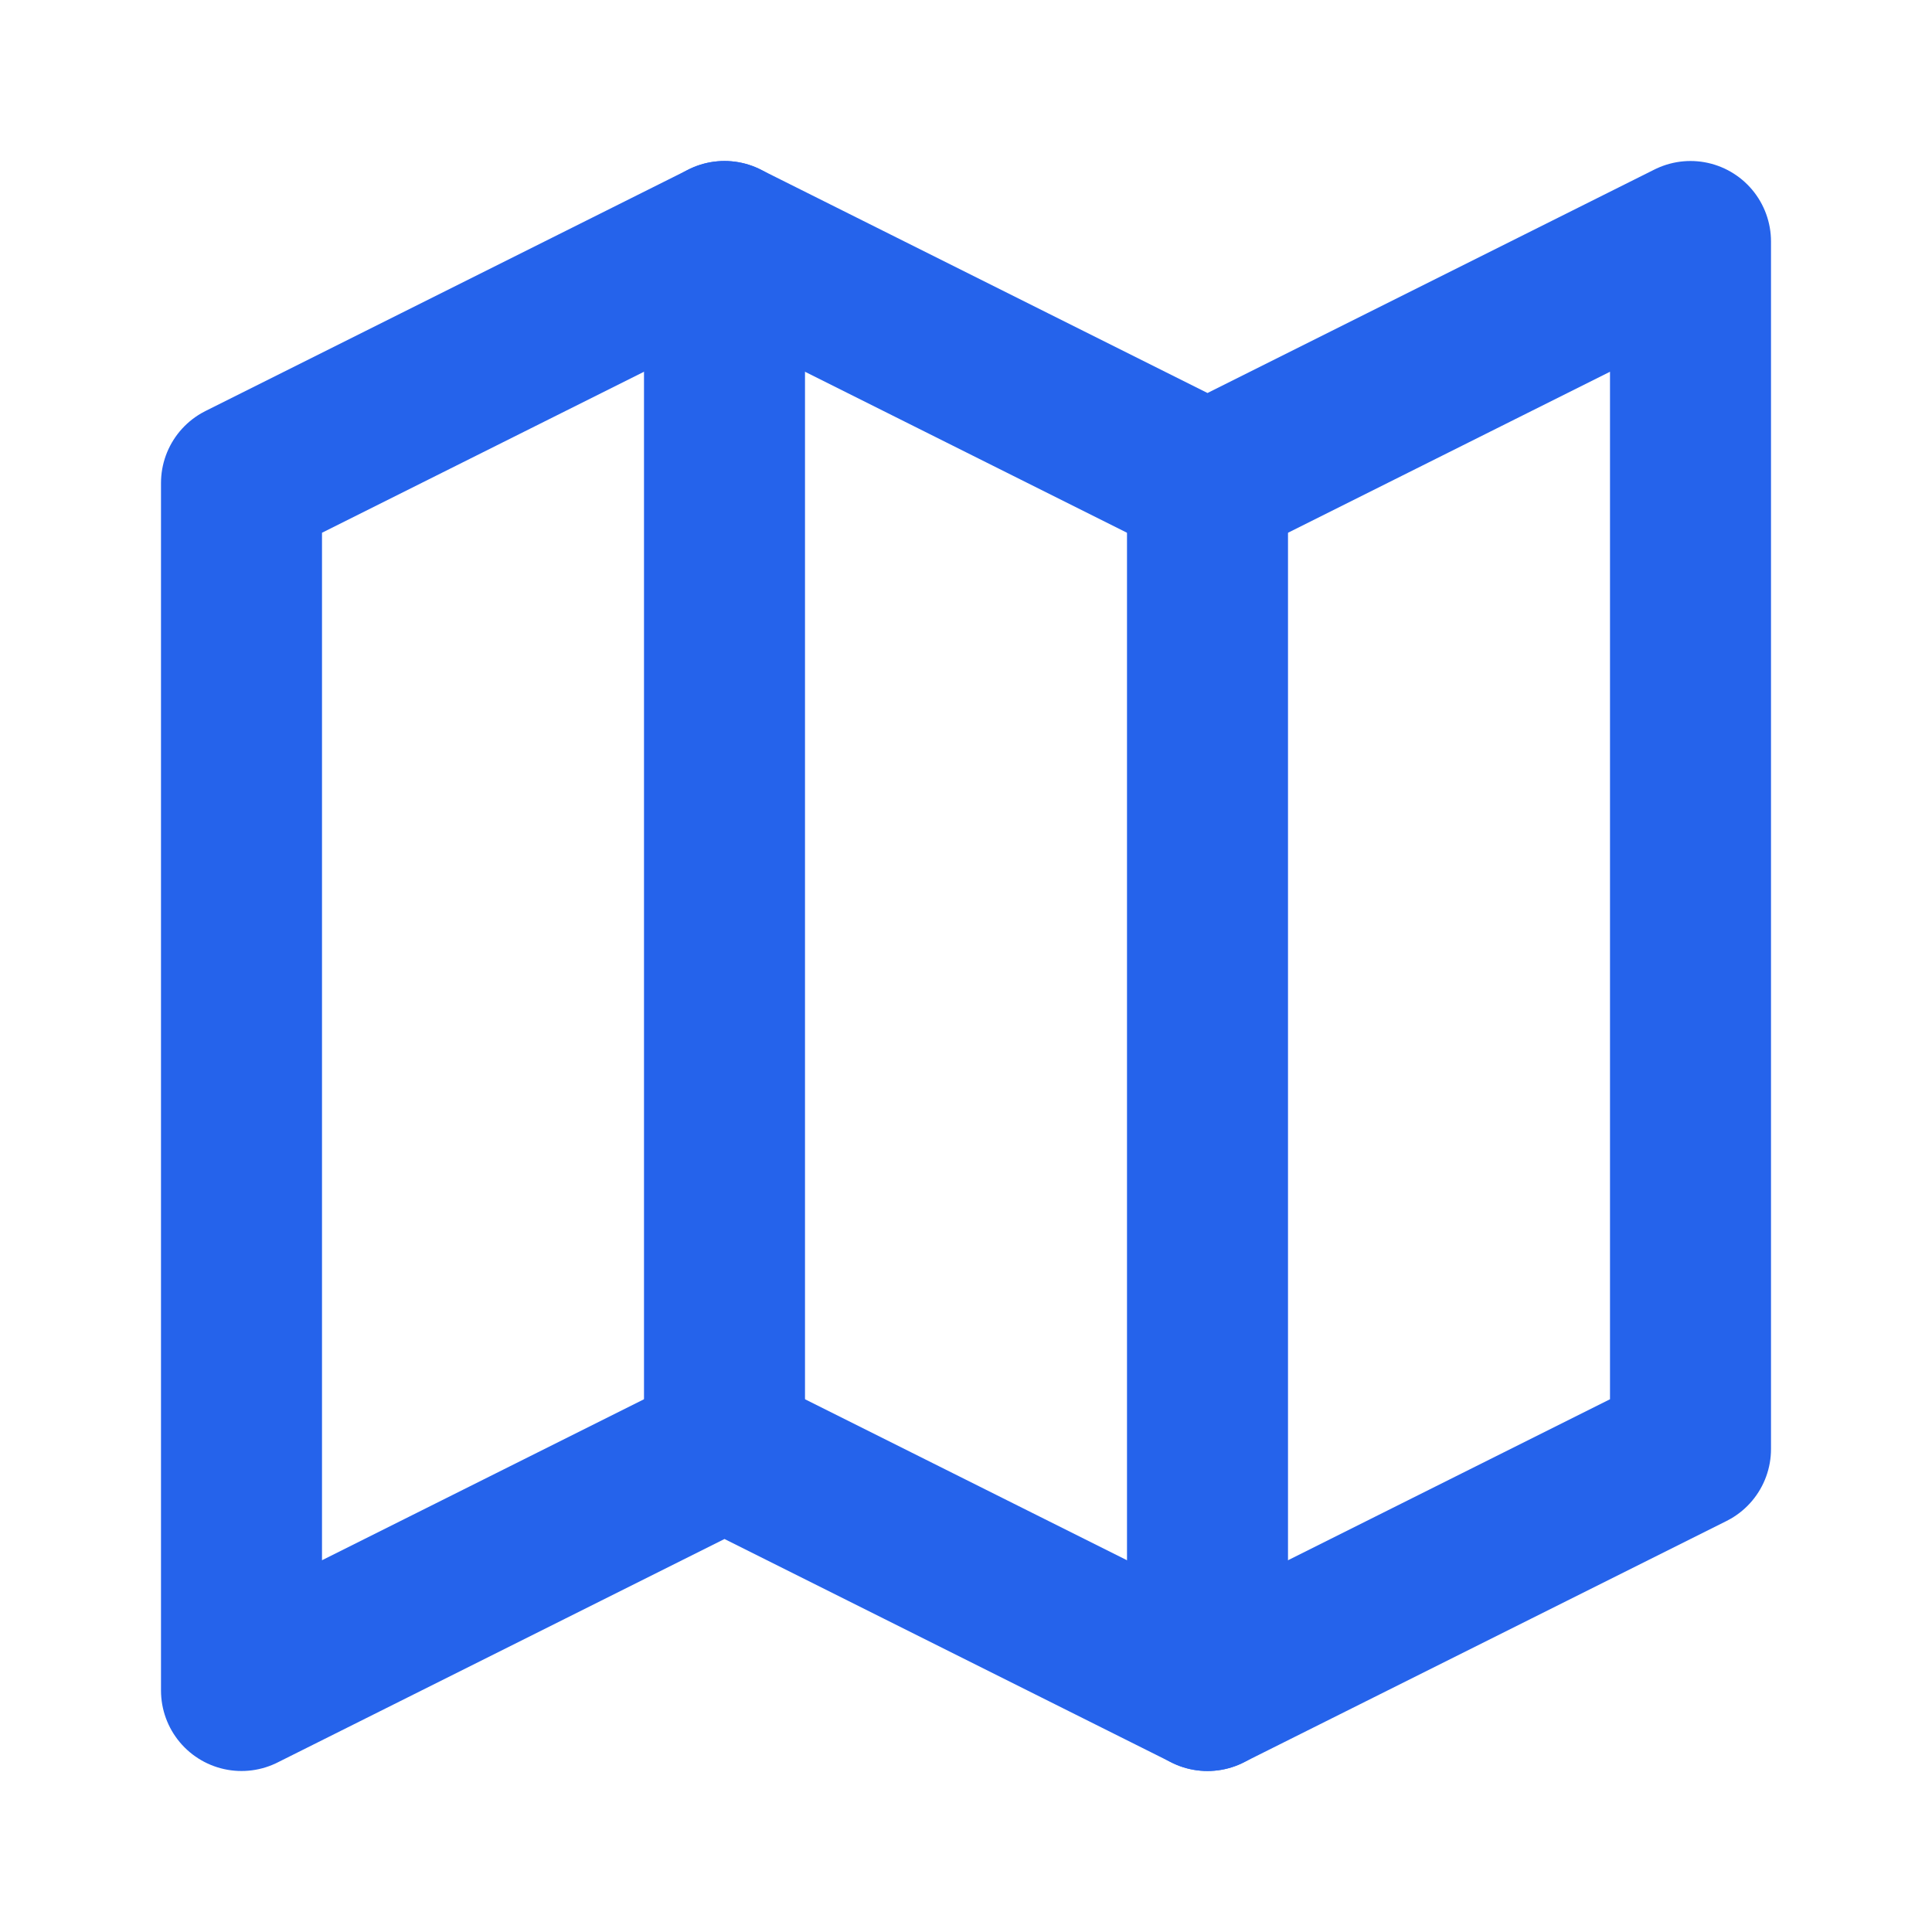
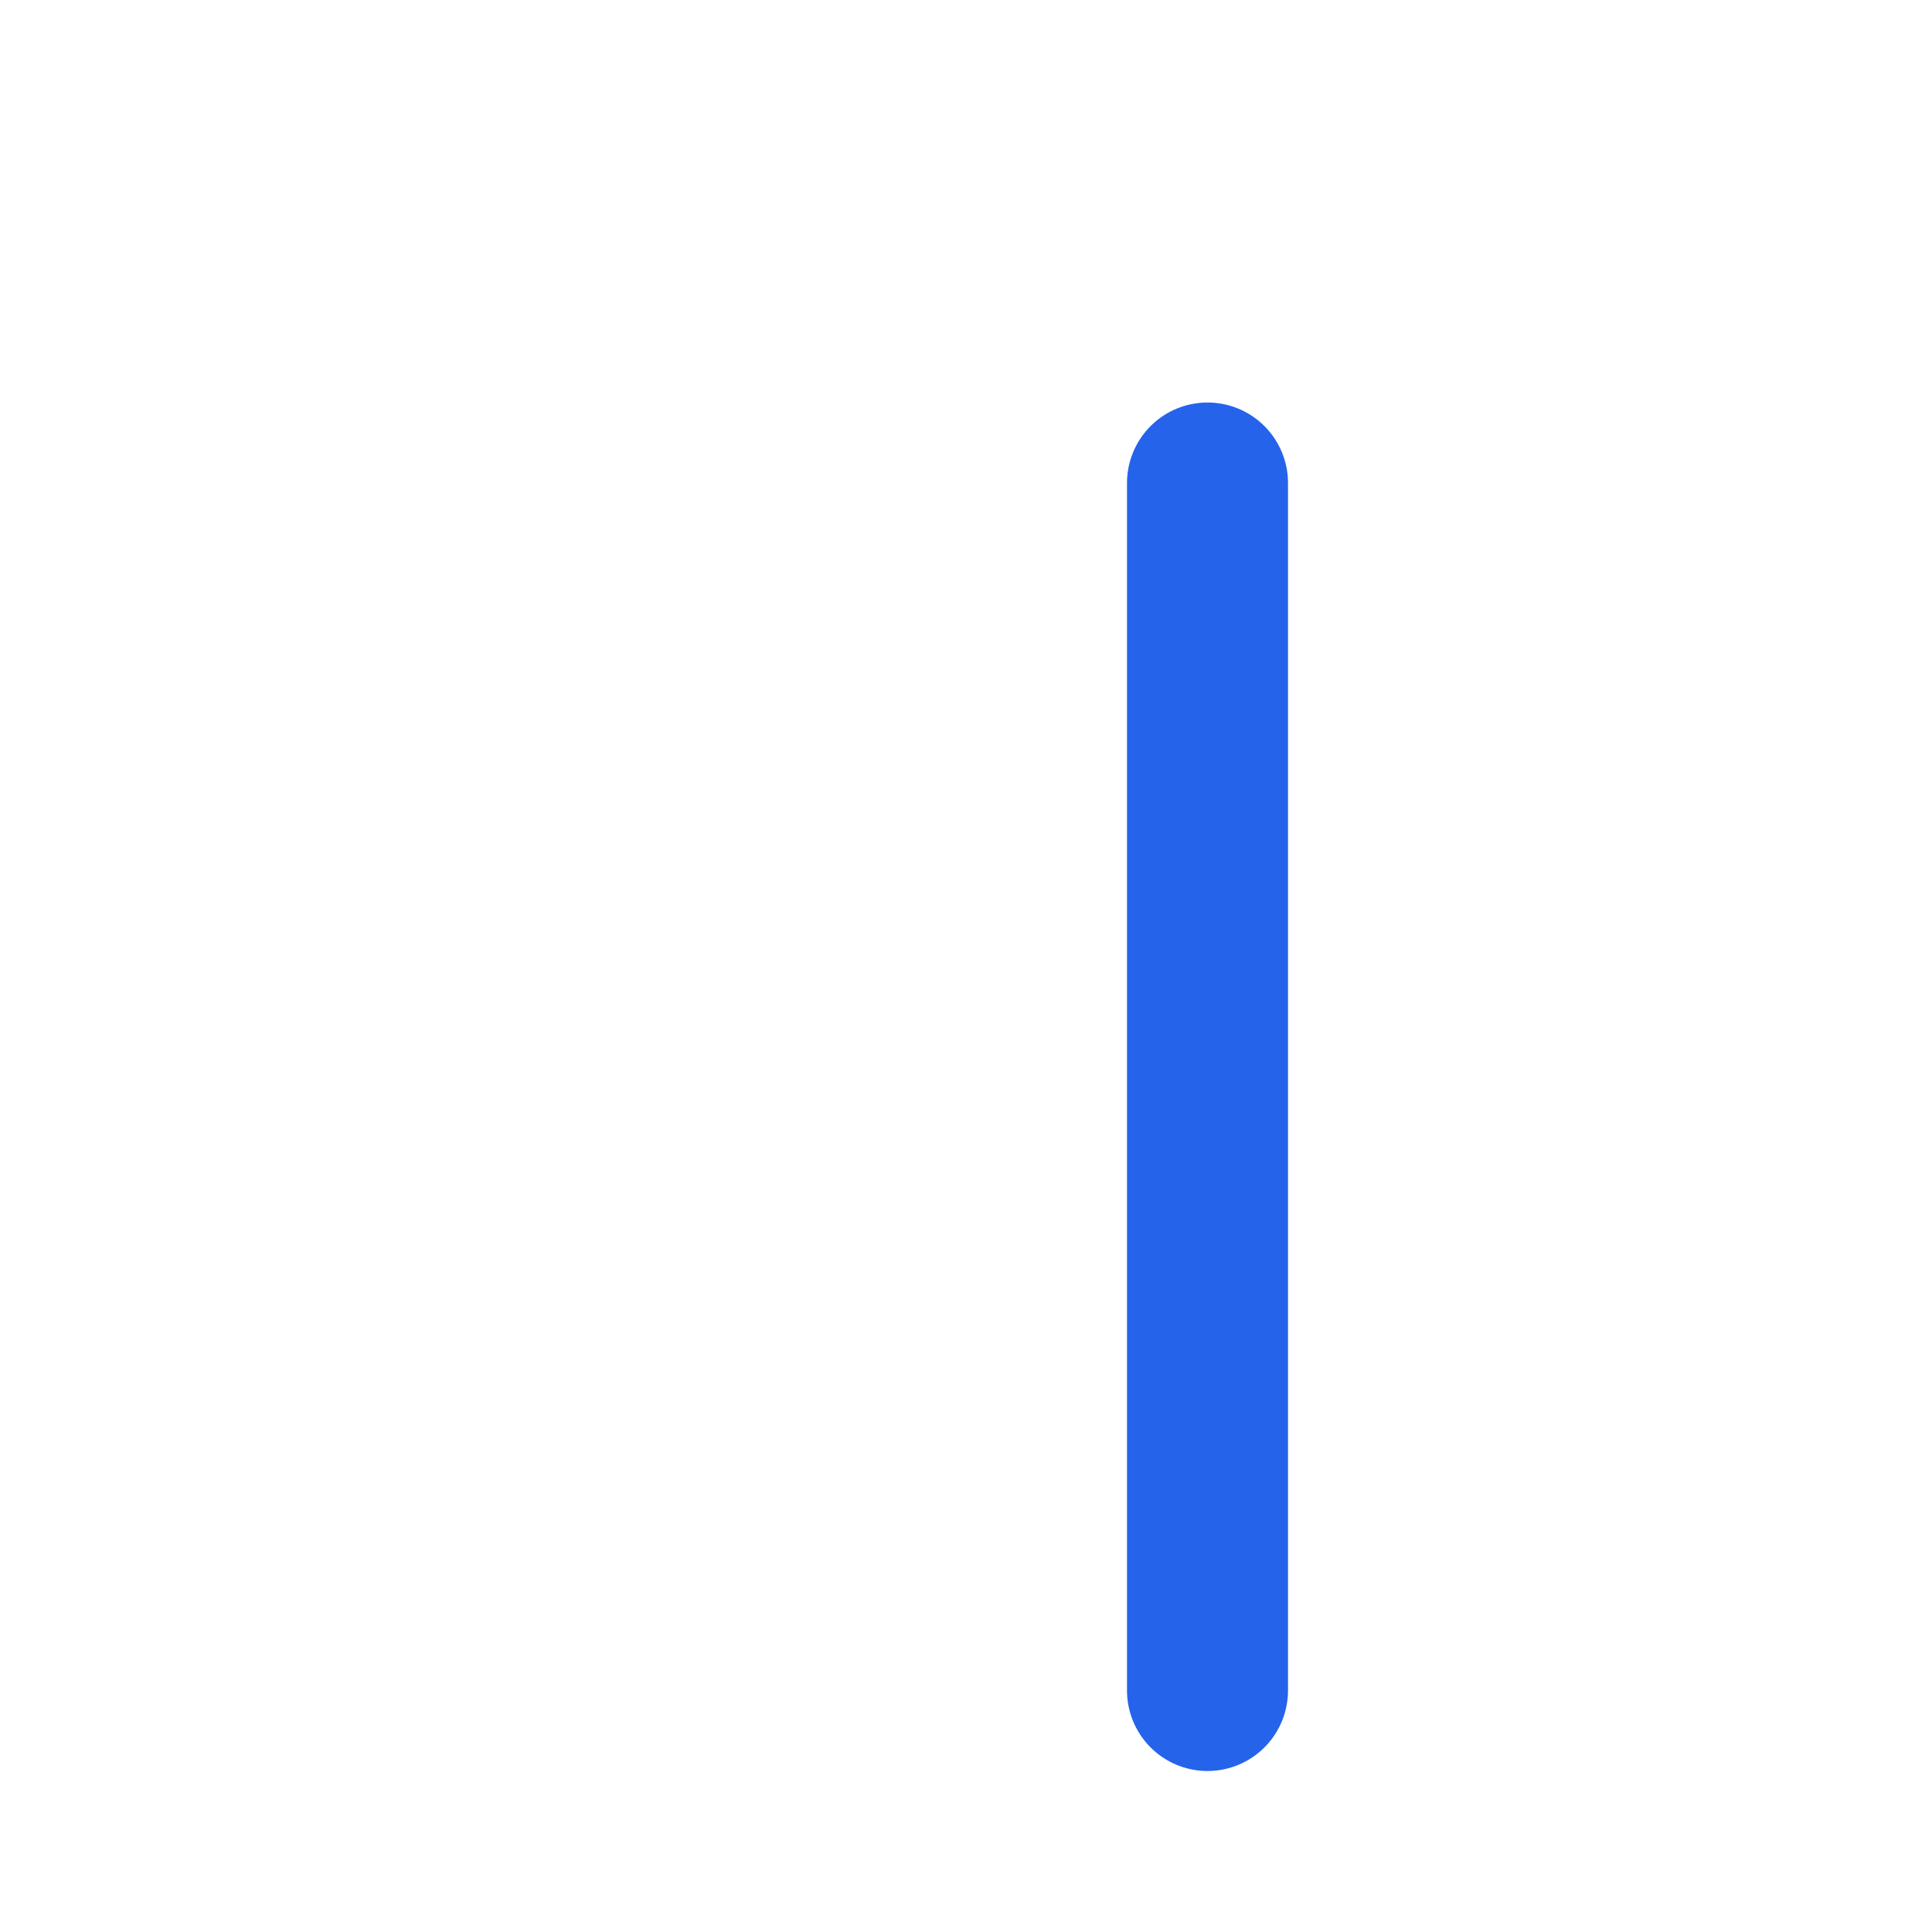
<svg xmlns="http://www.w3.org/2000/svg" viewBox="0 0 24 24" fill="none" stroke="#2563eb" stroke-width="2" stroke-linecap="round" stroke-linejoin="round">
-   <polygon points="3 6 9 3 15 6 21 3 21 18 15 21 9 18 3 21" />
-   <line x1="9" x2="9" y1="3" y2="18" />
  <line x1="15" x2="15" y1="6" y2="21" />
</svg>